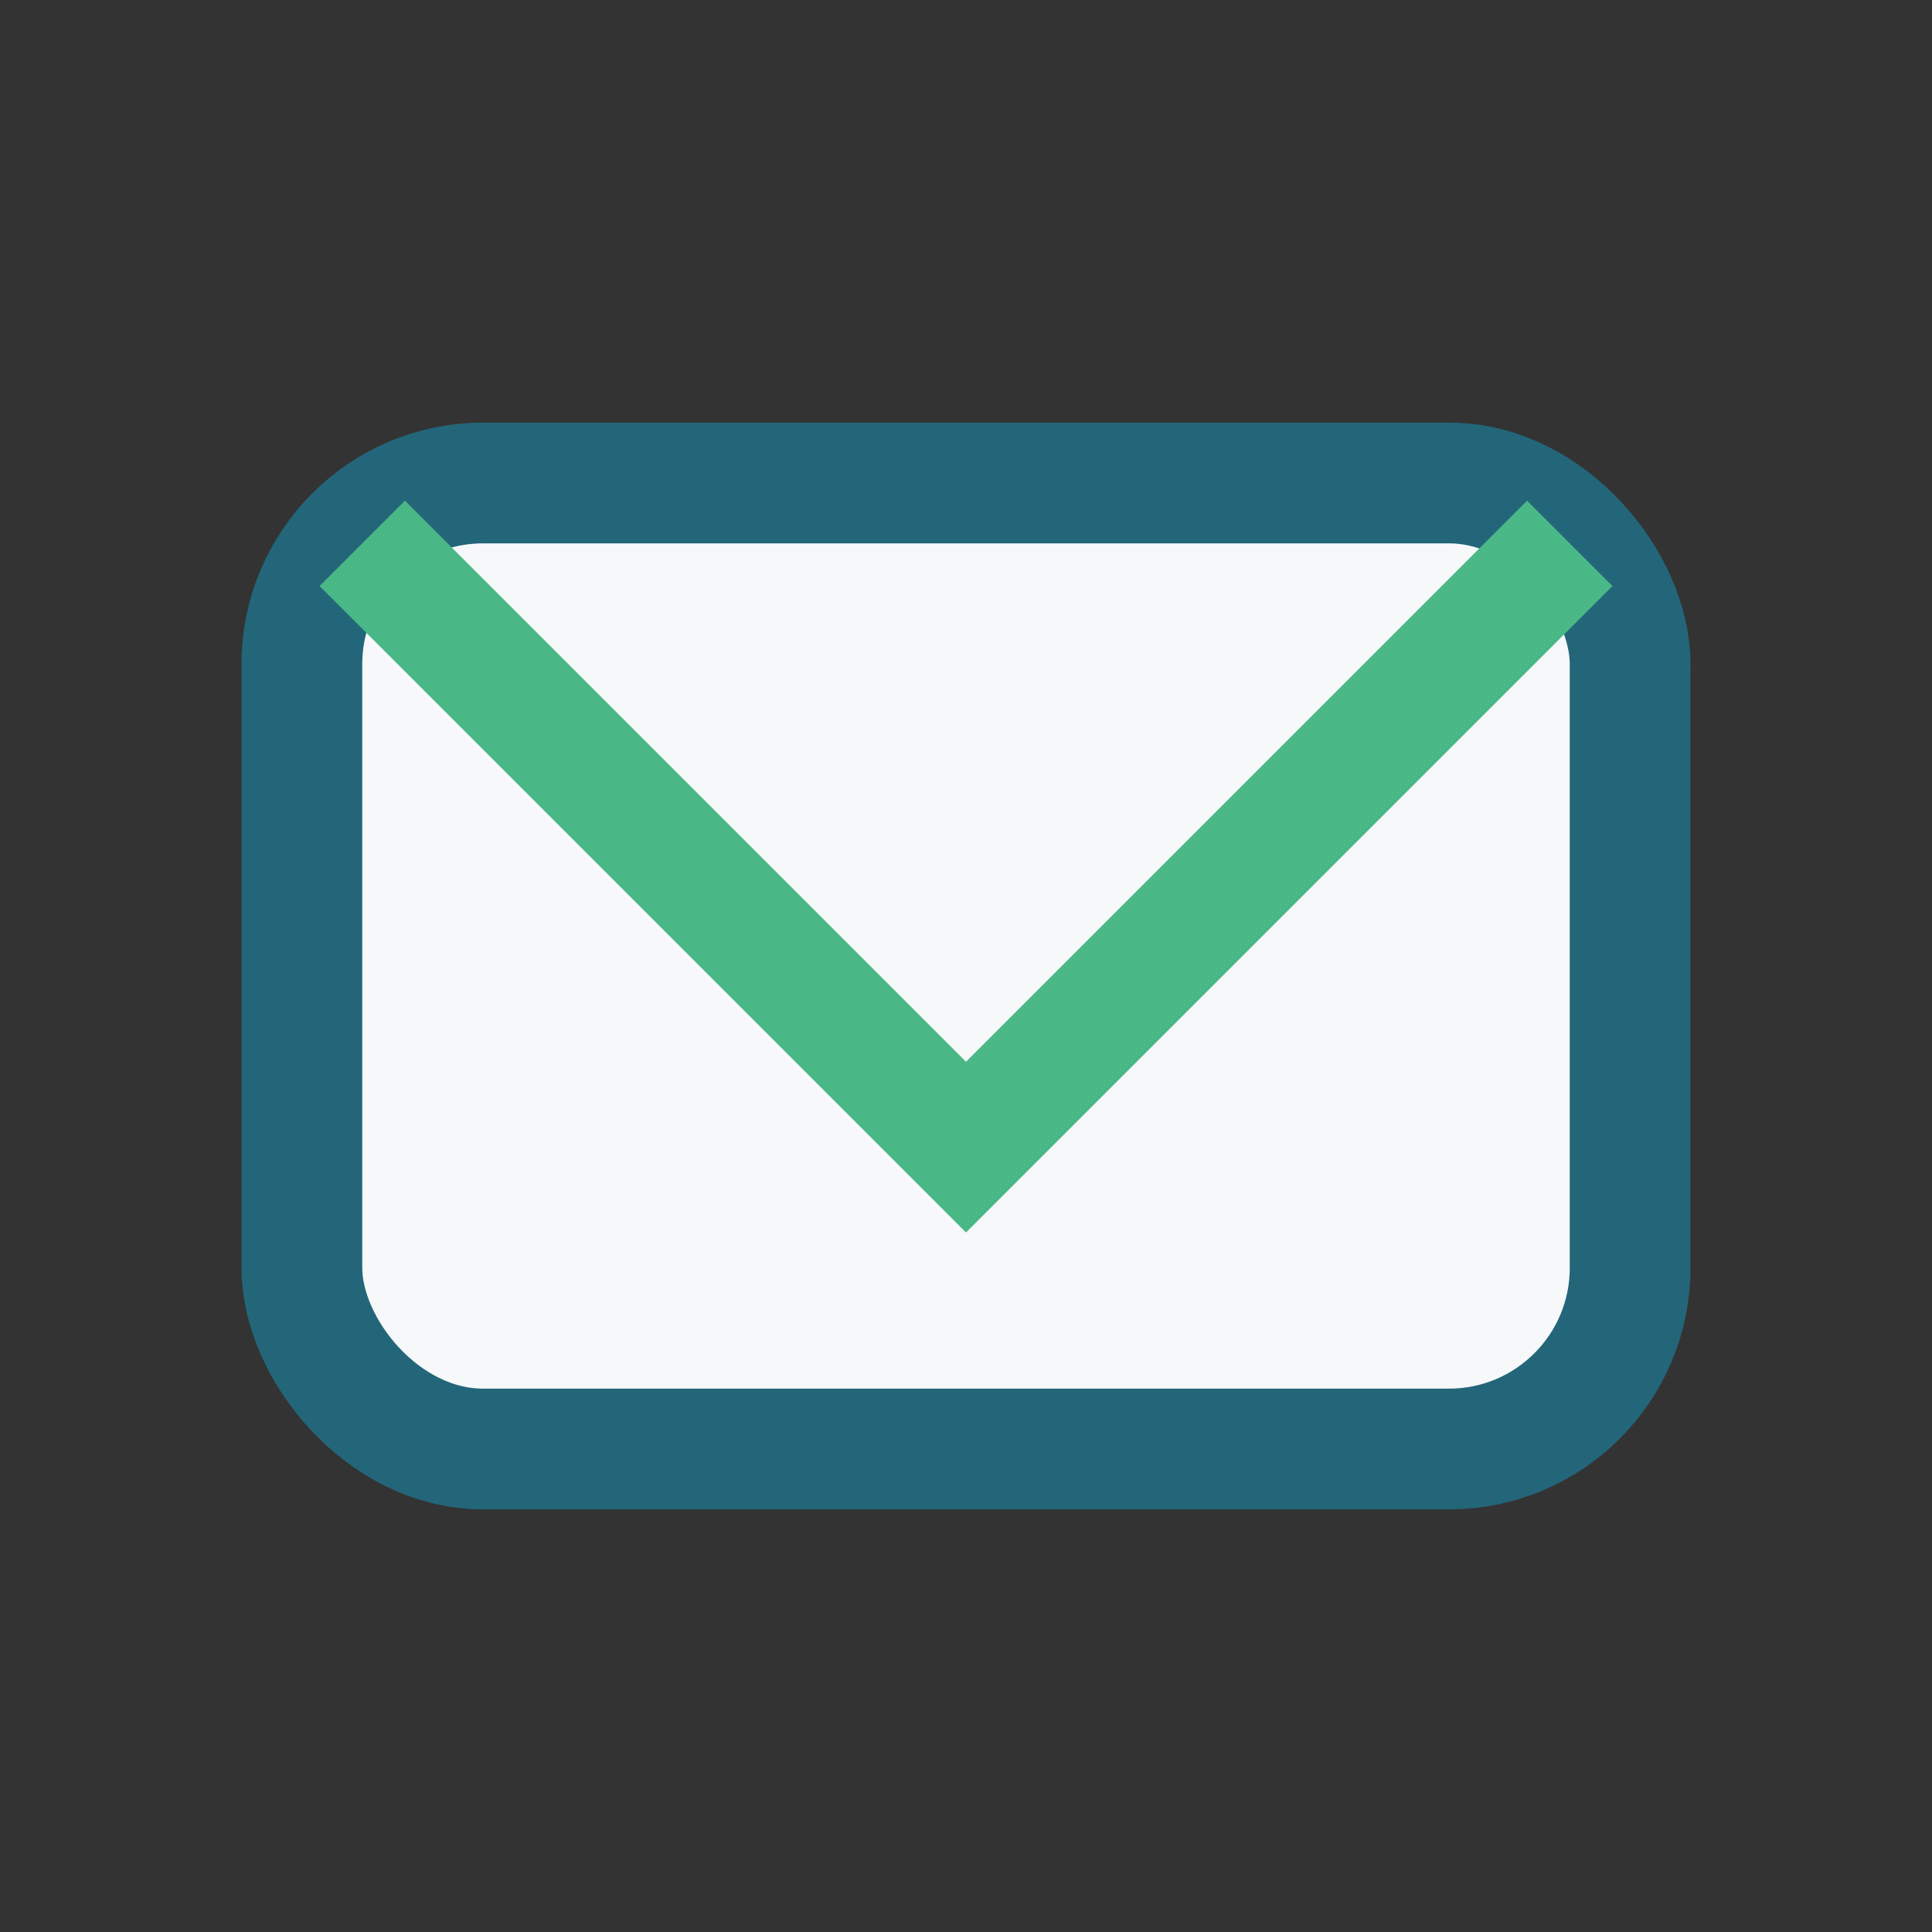
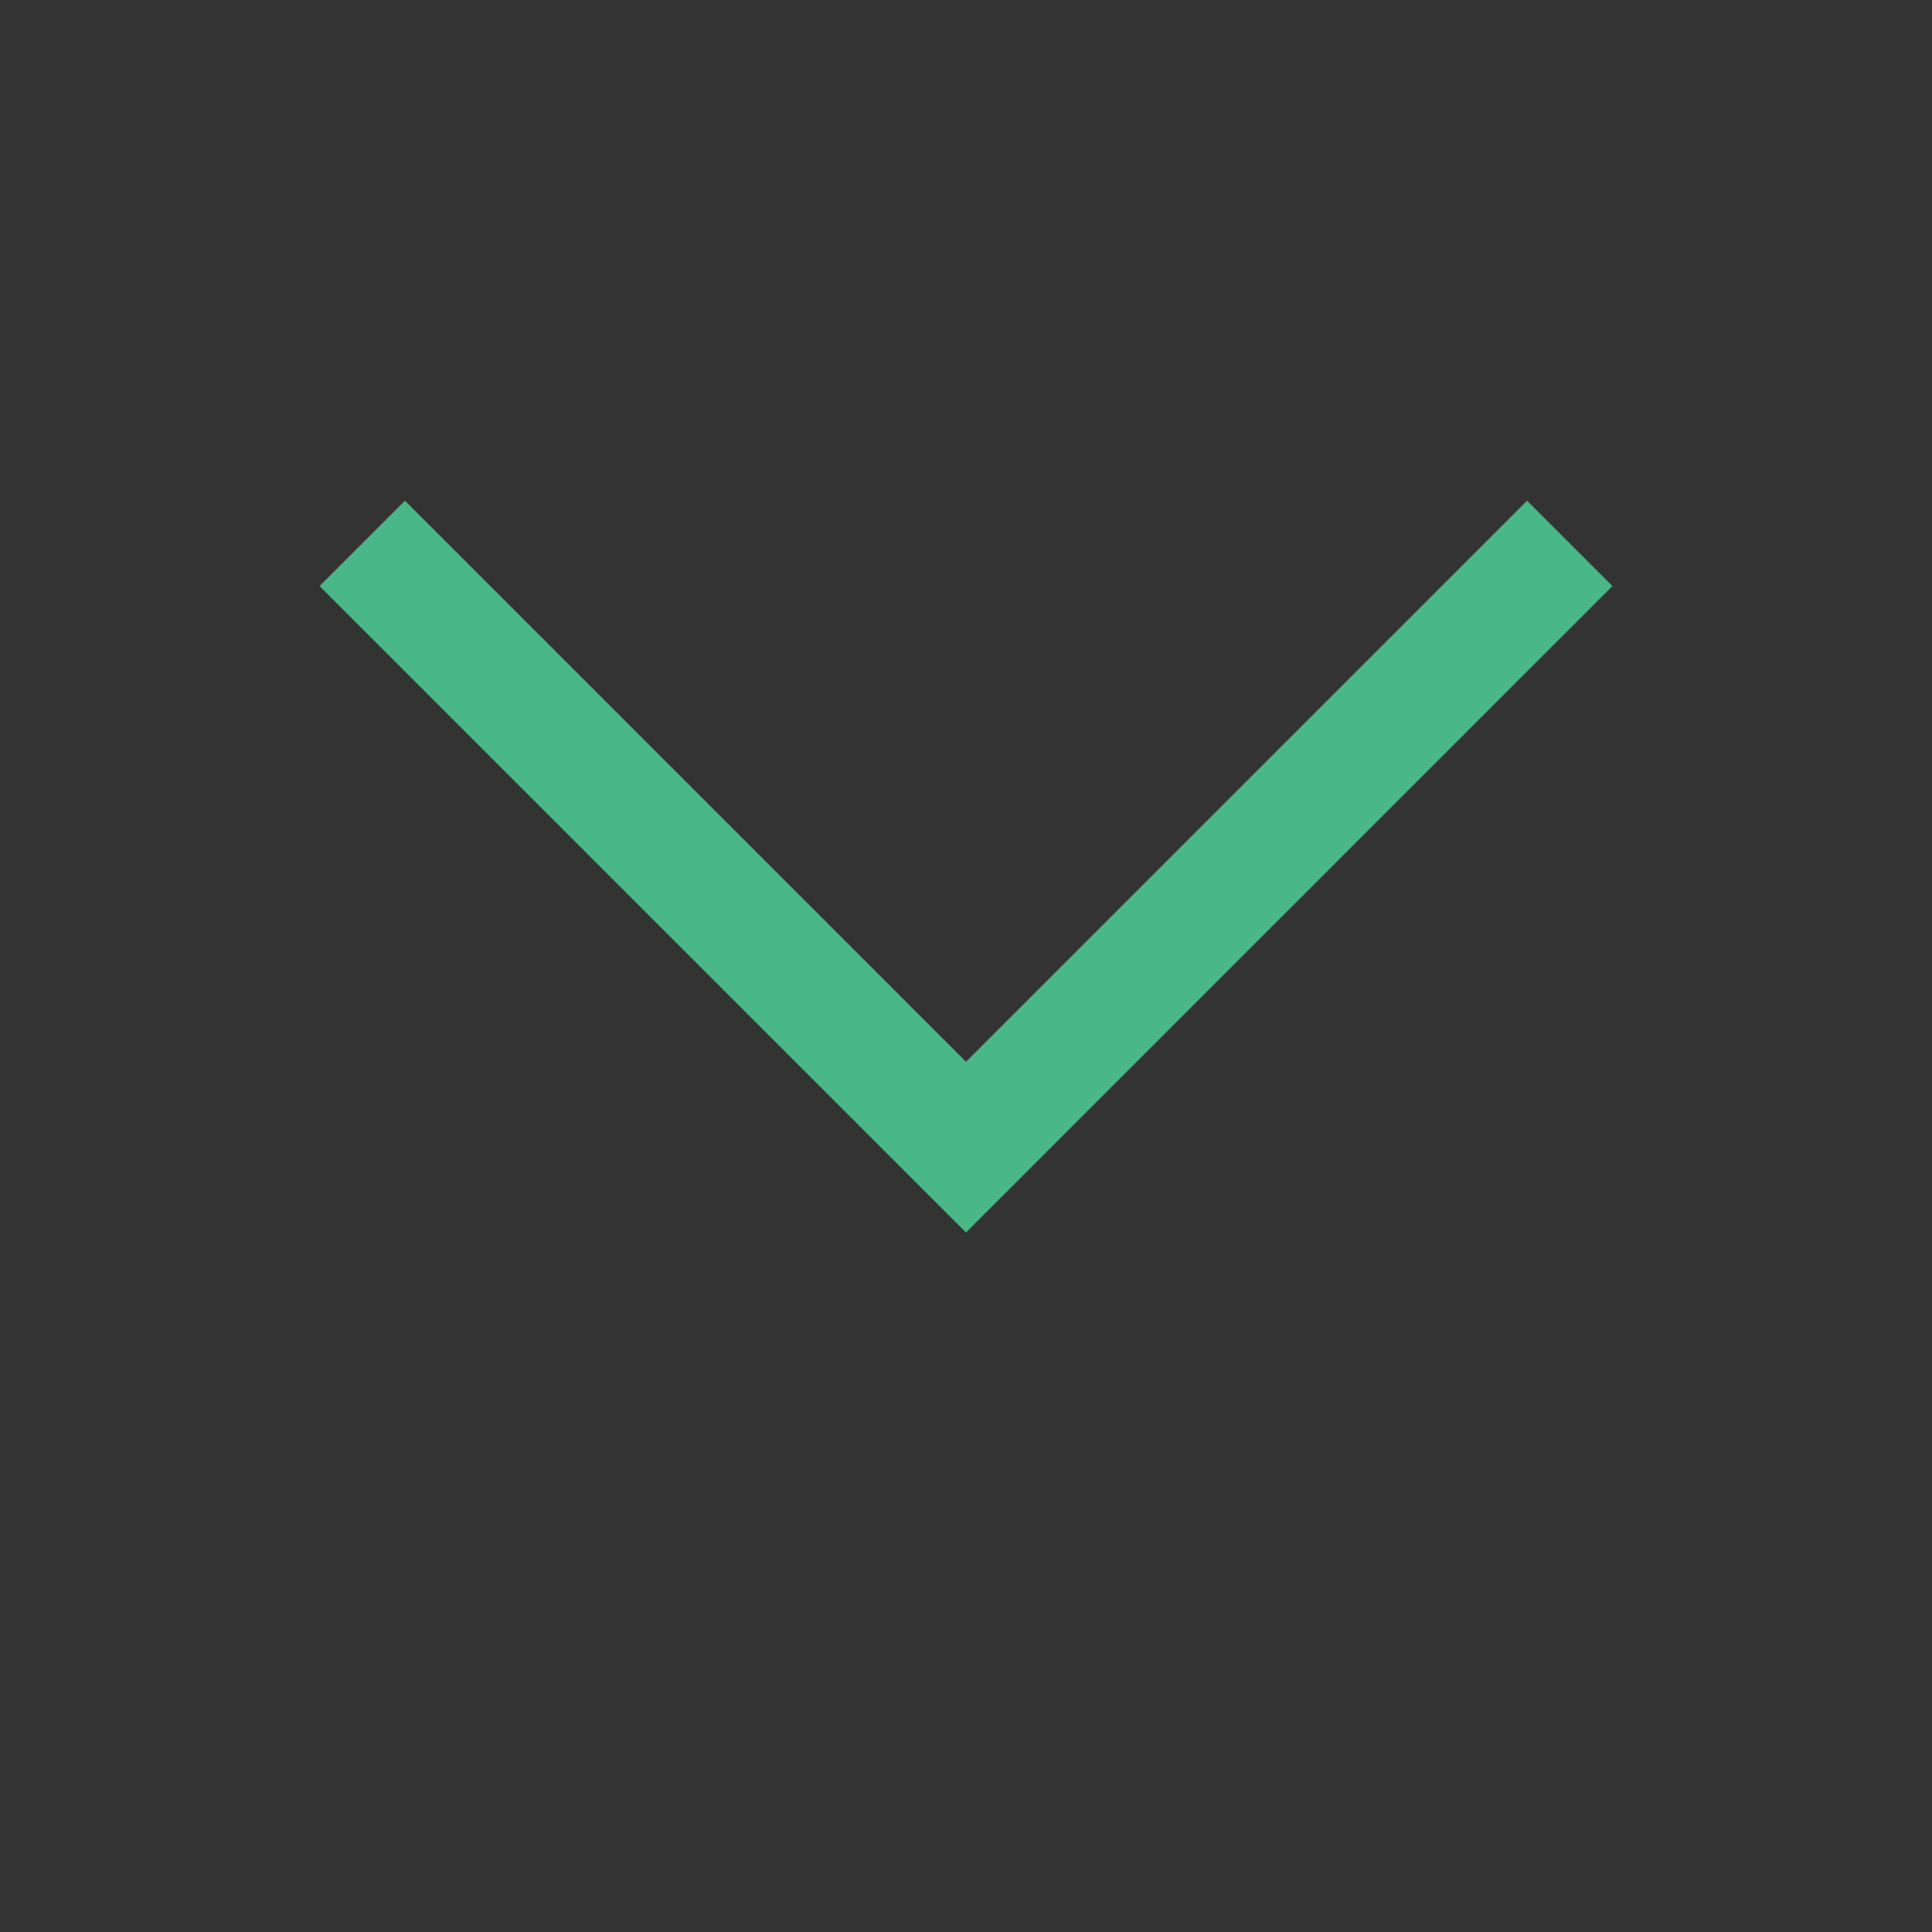
<svg xmlns="http://www.w3.org/2000/svg" width="32" height="32" viewBox="0 0 32 32">
  <rect x="0" y="0" width="32" height="32" fill="#333333" stroke="none" />
-   <rect x="5" y="8" width="22" height="16" rx="3" fill="#F6F8F9" stroke="#23667A" stroke-width="2" />
  <path d="M6 9l10 10 10-10" fill="none" stroke="#4AB886" stroke-width="2" />
</svg>